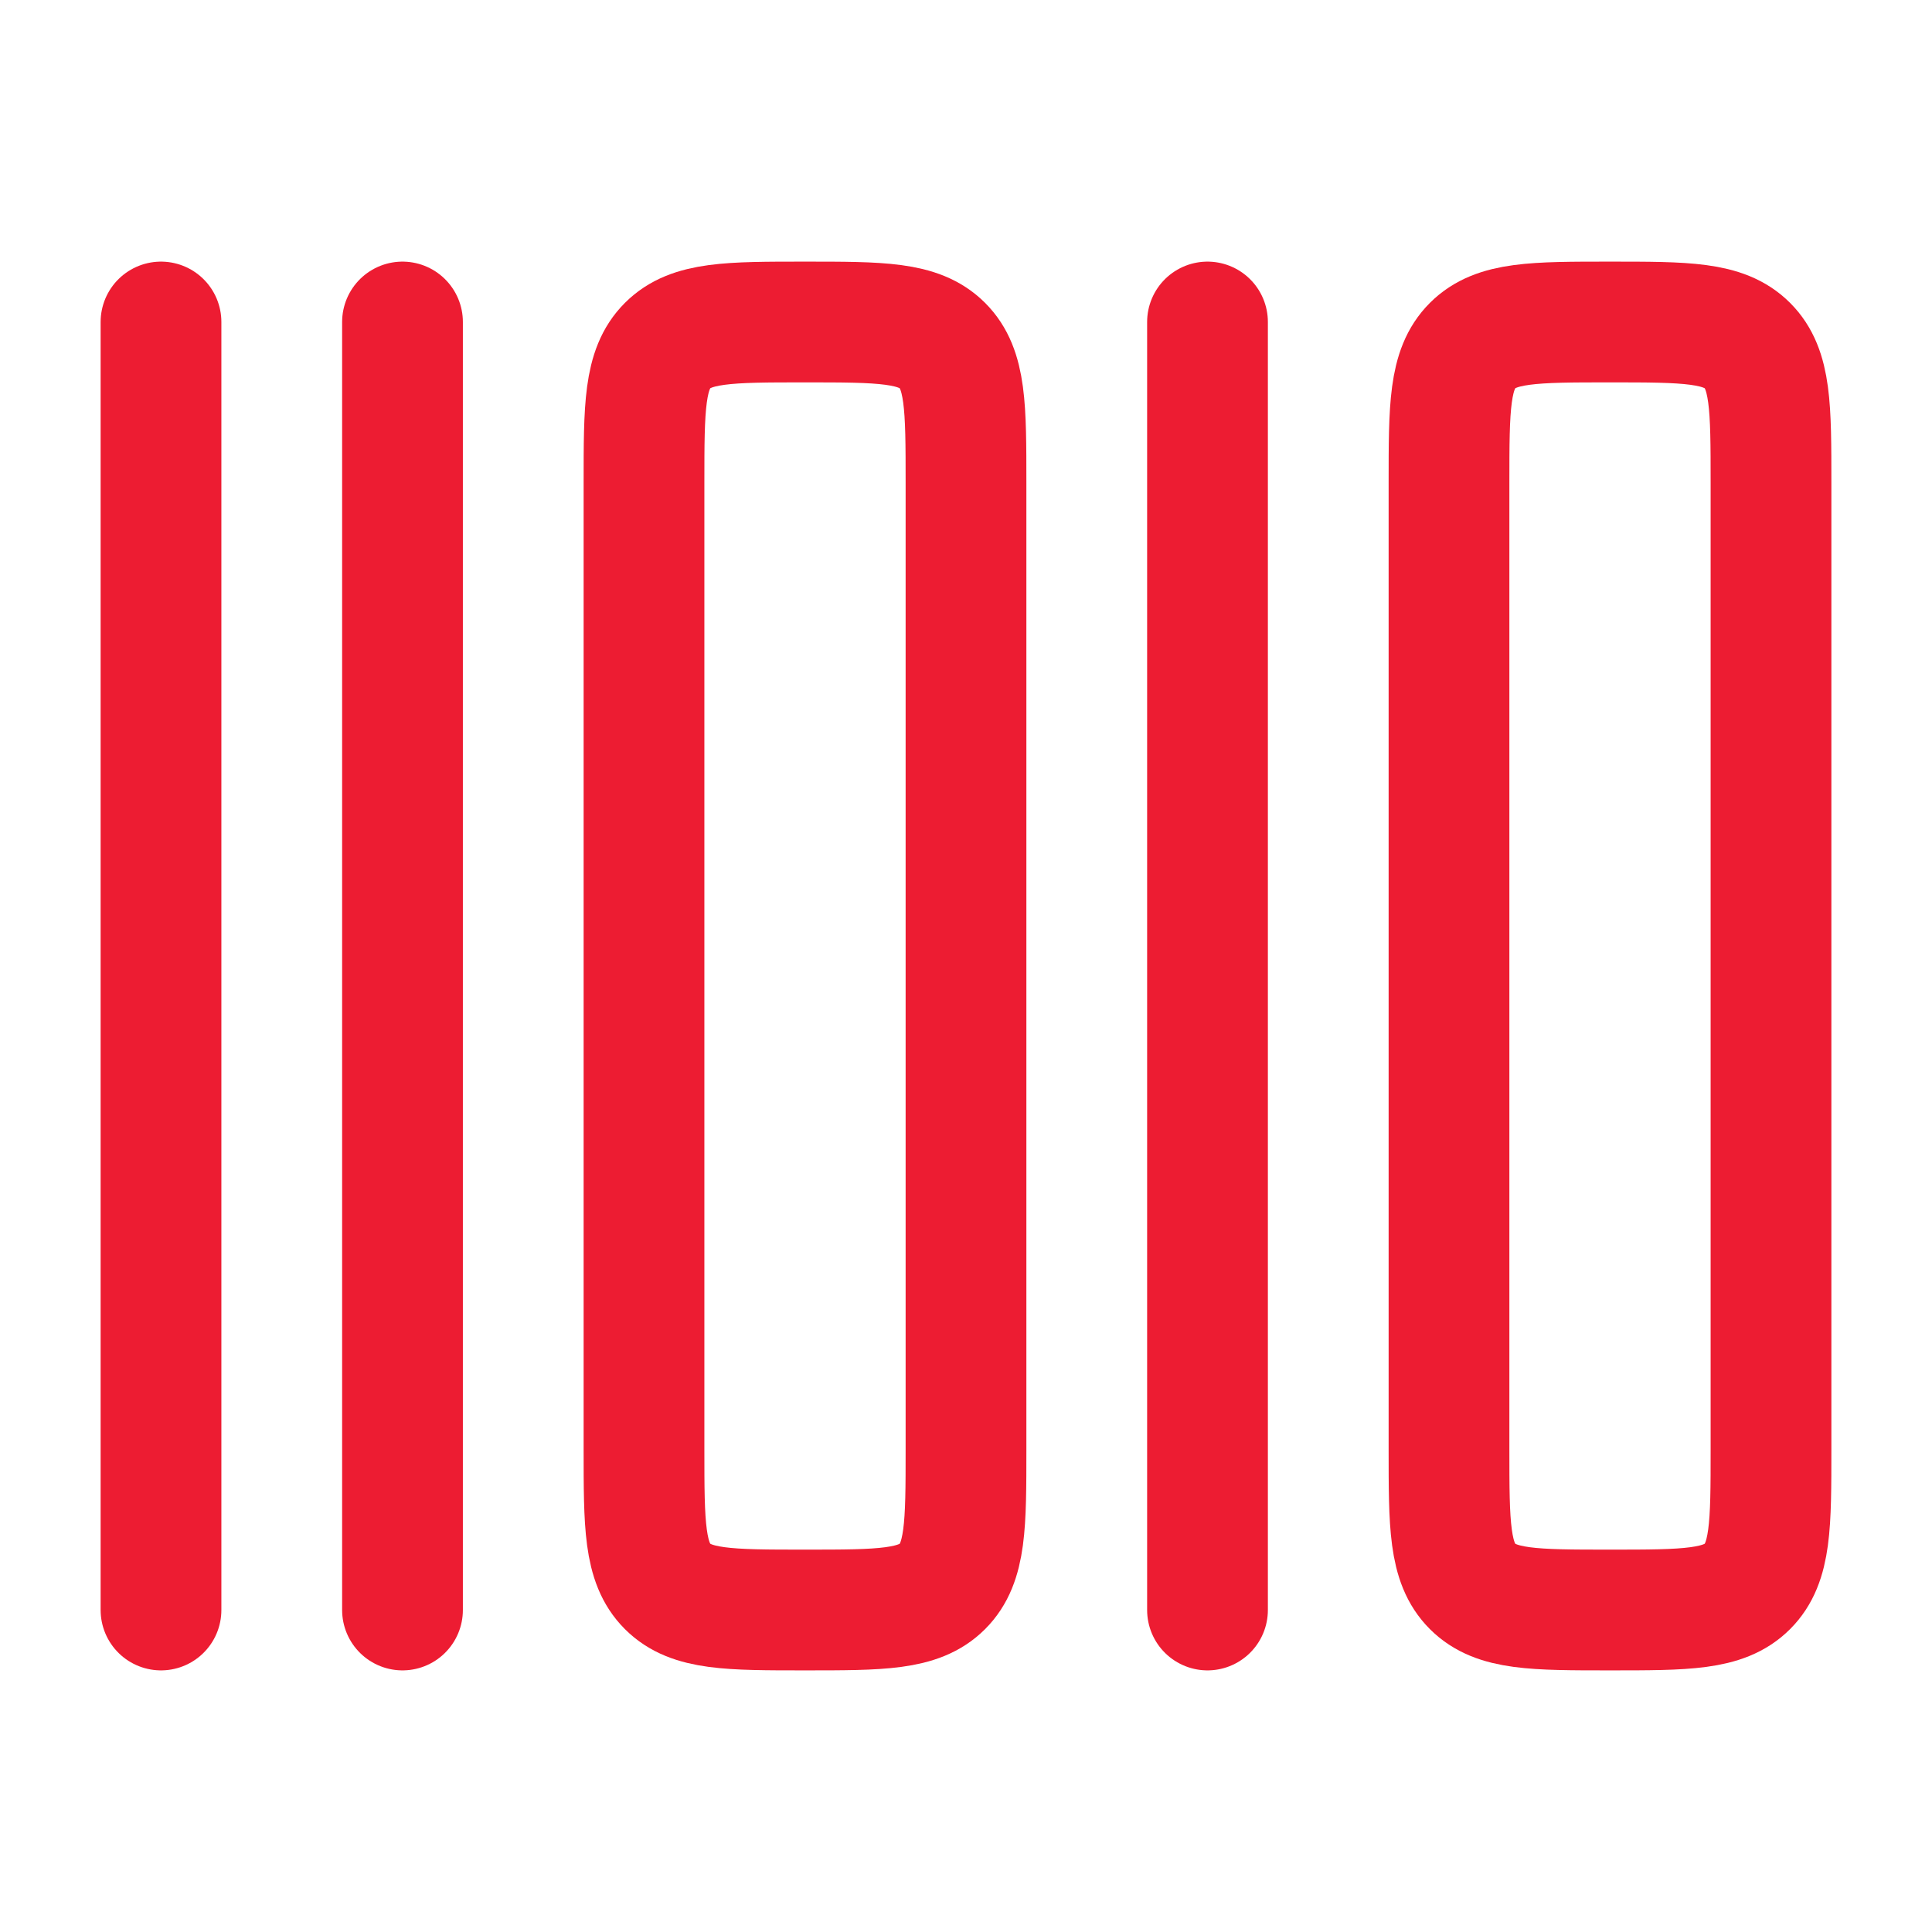
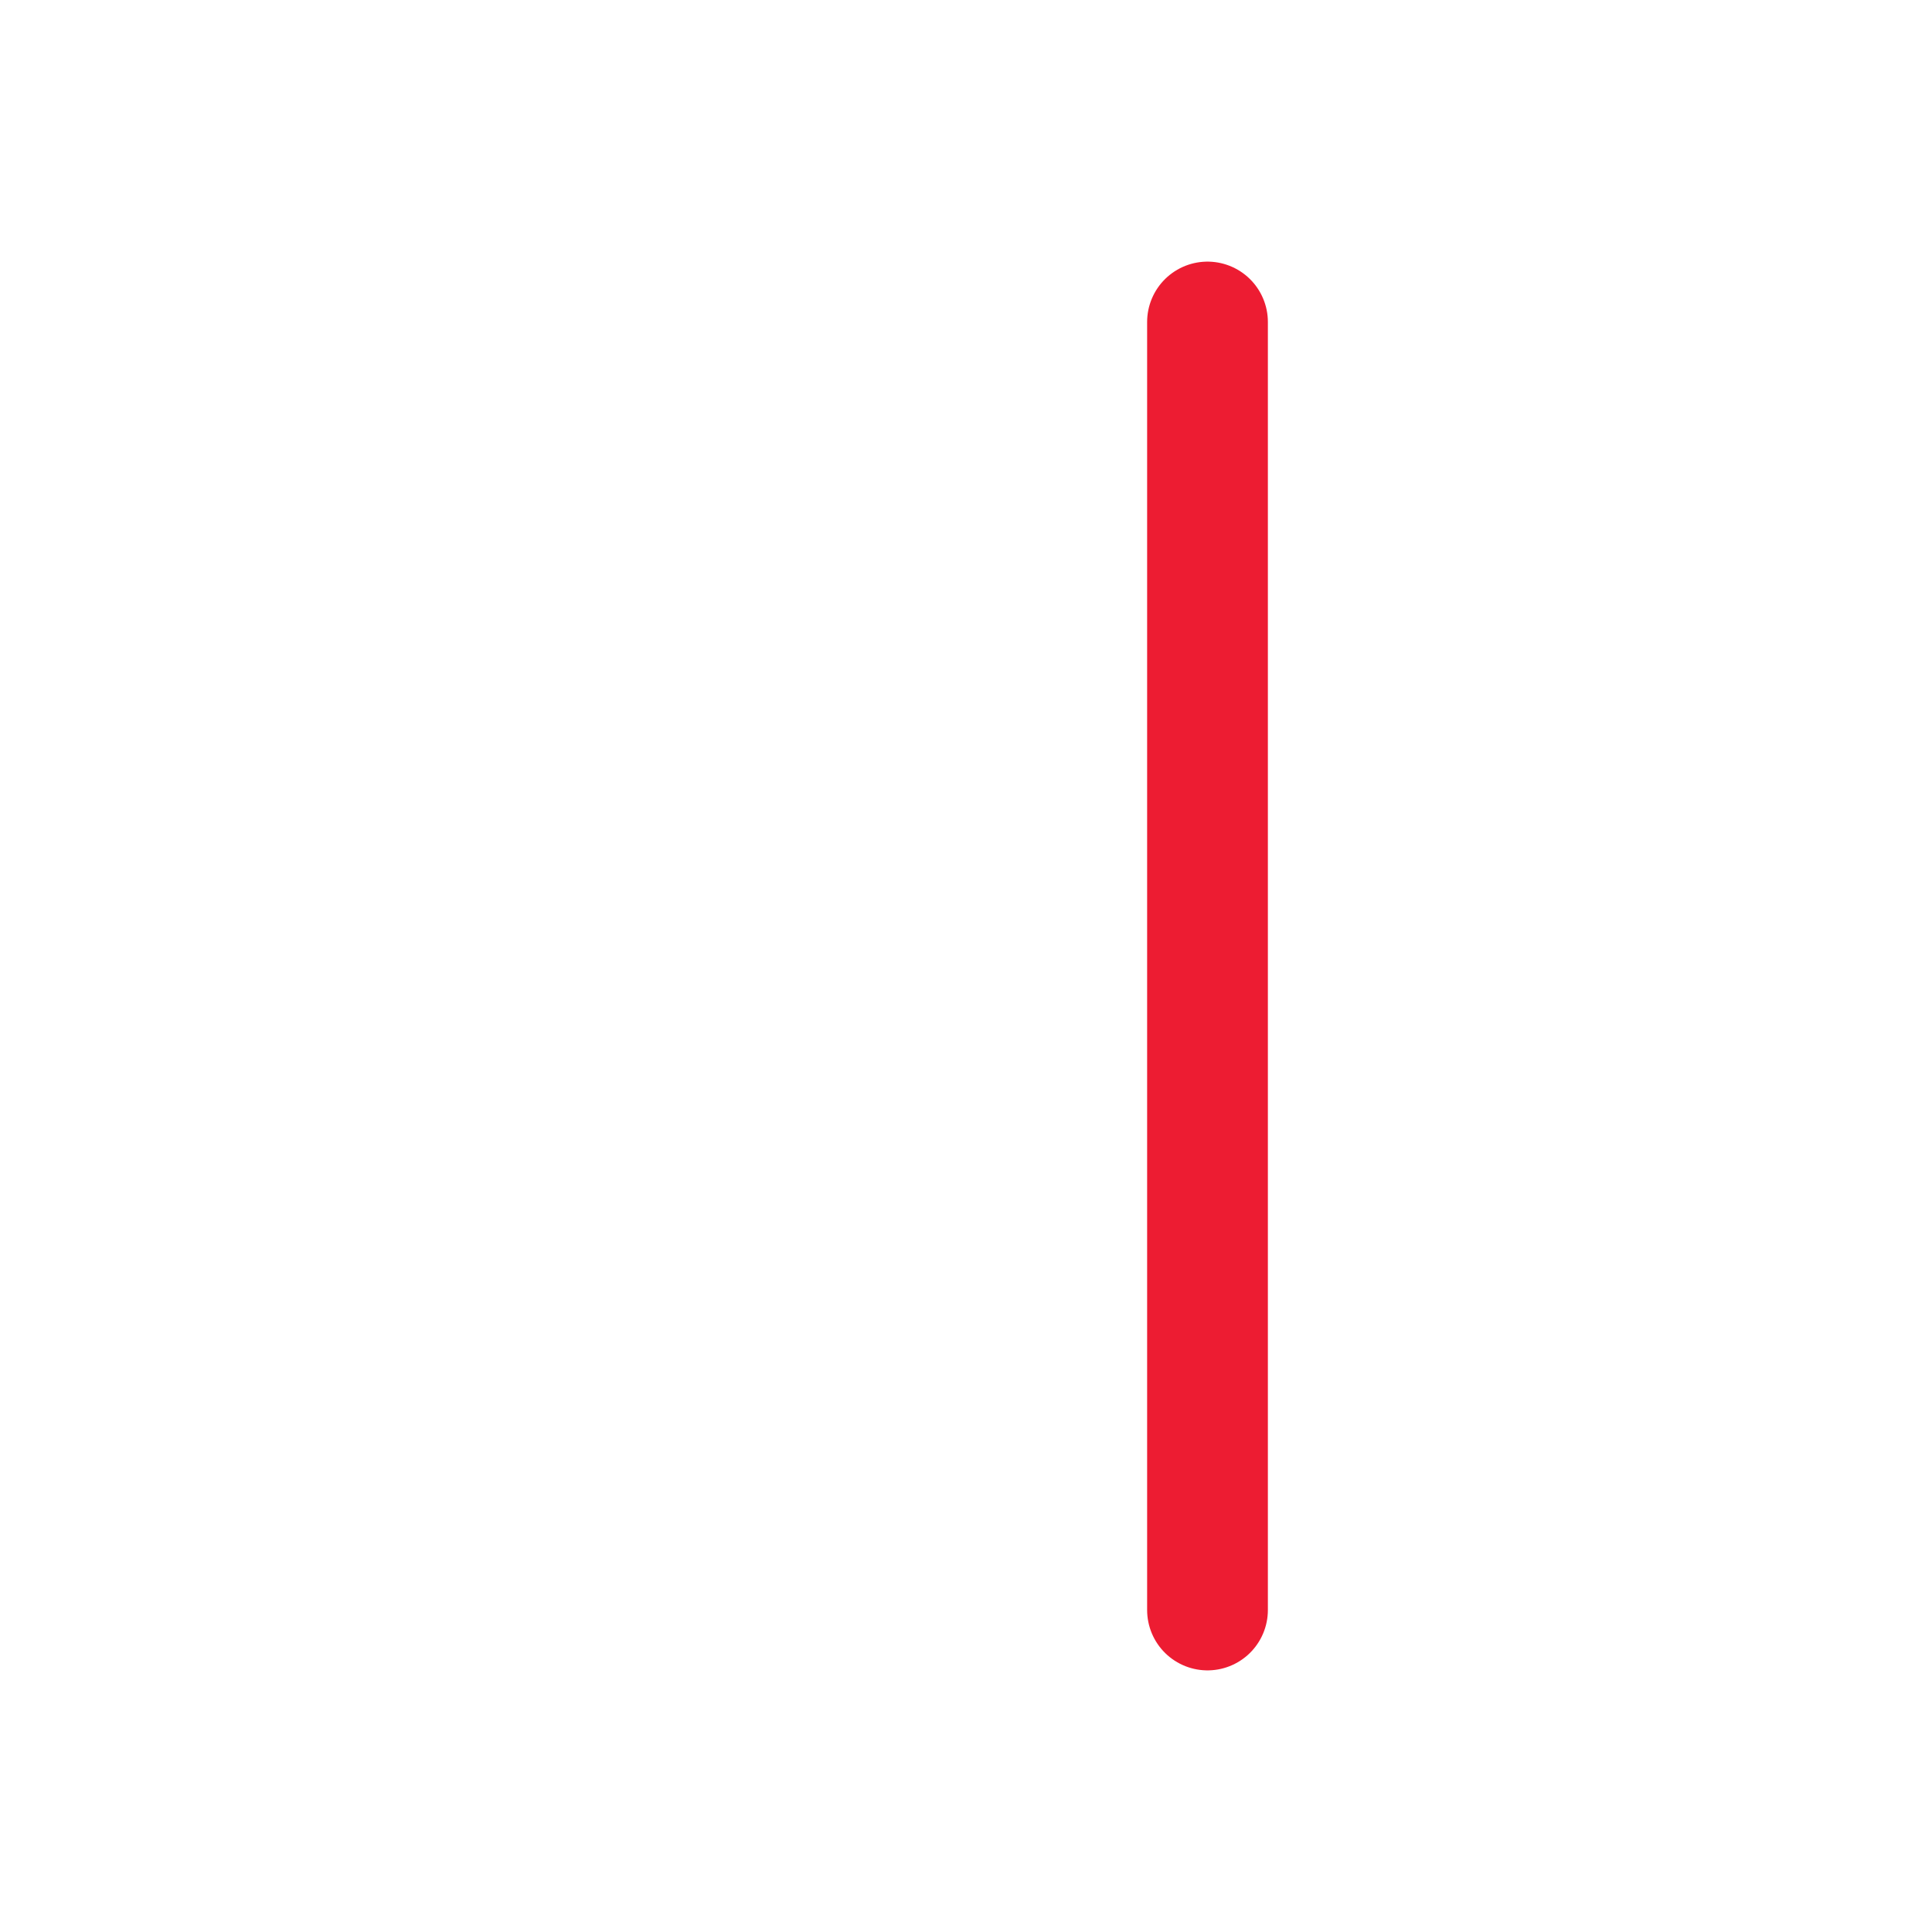
<svg xmlns="http://www.w3.org/2000/svg" width="24" height="24" viewBox="0 0 24 24" fill="none">
-   <path d="M2 4L2 20" stroke="#ED1C32" stroke-width="1.5" stroke-linecap="round" stroke-linejoin="round" />
-   <path d="M5 4L5 20" stroke="#ED1C32" stroke-width="1.5" stroke-linecap="round" stroke-linejoin="round" />
  <path d="M15 4L15 20" stroke="#ED1C32" stroke-width="1.5" stroke-linecap="round" stroke-linejoin="round" />
-   <path d="M8 18L8 6C8 5.057 8 4.586 8.293 4.293C8.586 4 9.057 4 10 4C10.943 4 11.414 4 11.707 4.293C12 4.586 12 5.057 12 6L12 18C12 18.943 12 19.414 11.707 19.707C11.414 20 10.943 20 10 20C9.057 20 8.586 20 8.293 19.707C8 19.414 8 18.943 8 18Z" stroke="#ED1C32" stroke-width="1.5" stroke-linecap="round" stroke-linejoin="round" />
-   <path d="M18 18L18 6C18 5.057 18 4.586 18.293 4.293C18.586 4 19.057 4 20 4C20.943 4 21.414 4 21.707 4.293C22 4.586 22 5.057 22 6L22 18C22 18.943 22 19.414 21.707 19.707C21.414 20 20.943 20 20 20C19.057 20 18.586 20 18.293 19.707C18 19.414 18 18.943 18 18Z" stroke="#ED1C32" stroke-width="1.5" stroke-linecap="round" stroke-linejoin="round" />
</svg>